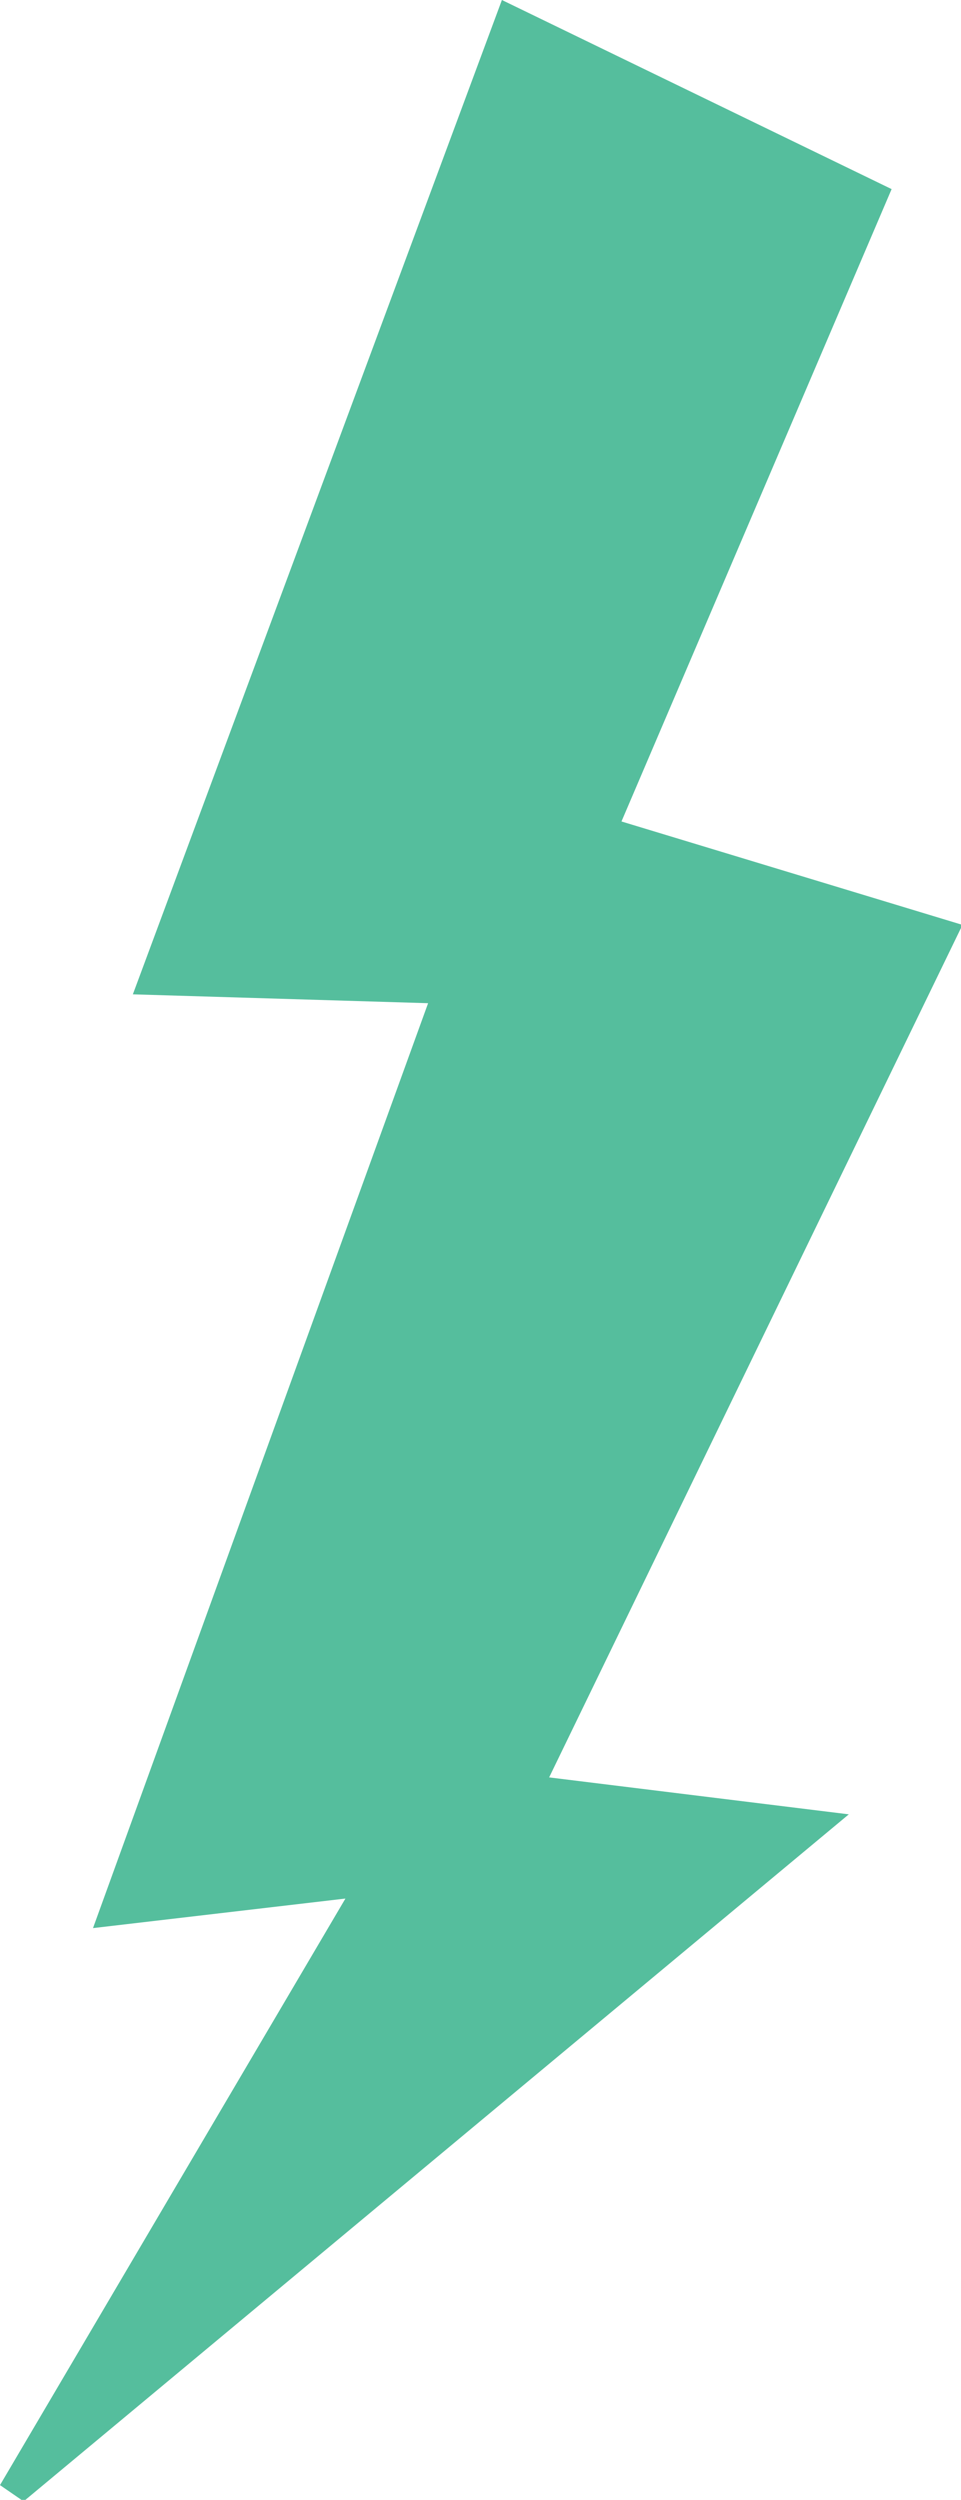
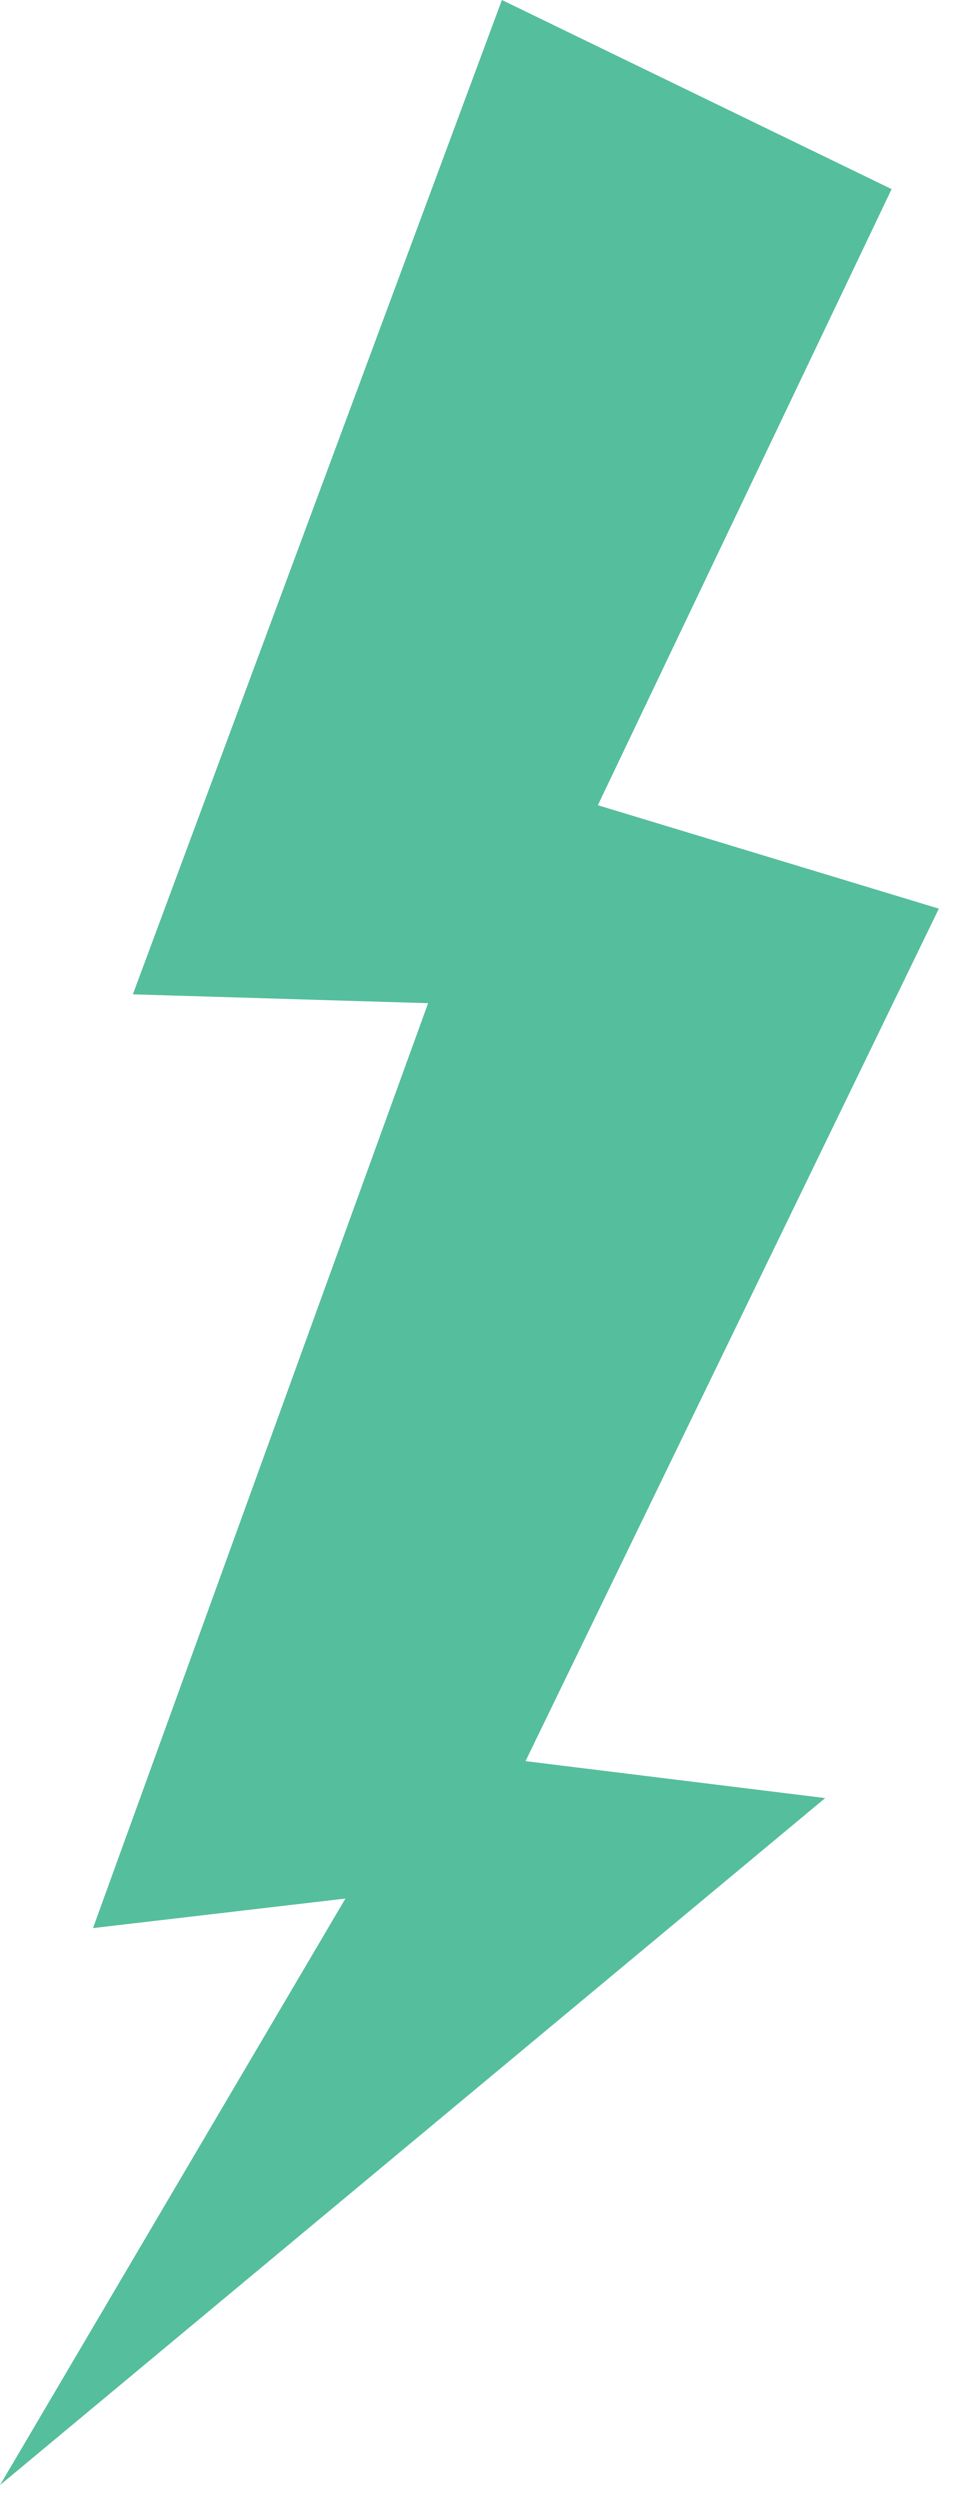
<svg xmlns="http://www.w3.org/2000/svg" version="1.1" x="0px" y="0px" viewBox="0 0 65.1 169.2" style="enable-background:new 0 0 65.1 169.2;" xml:space="preserve">
-   <path style="fill:#55BE9D;" d="M60.4,12.8L34,0L9,67.3L29,67.9L6.3,130.5l17.1-2L0,168.2l1.6,1.1l55.9-46.5  l-20.3-2.5l28-57.7l-23.1-7L60.4,12.8L60.4,12.8z" />
+   <path style="fill:#55BE9D;" d="M60.4,12.8L34,0L9,67.3L29,67.9L6.3,130.5l17.1-2L0,168.2l55.9-46.5  l-20.3-2.5l28-57.7l-23.1-7L60.4,12.8L60.4,12.8z" />
</svg>